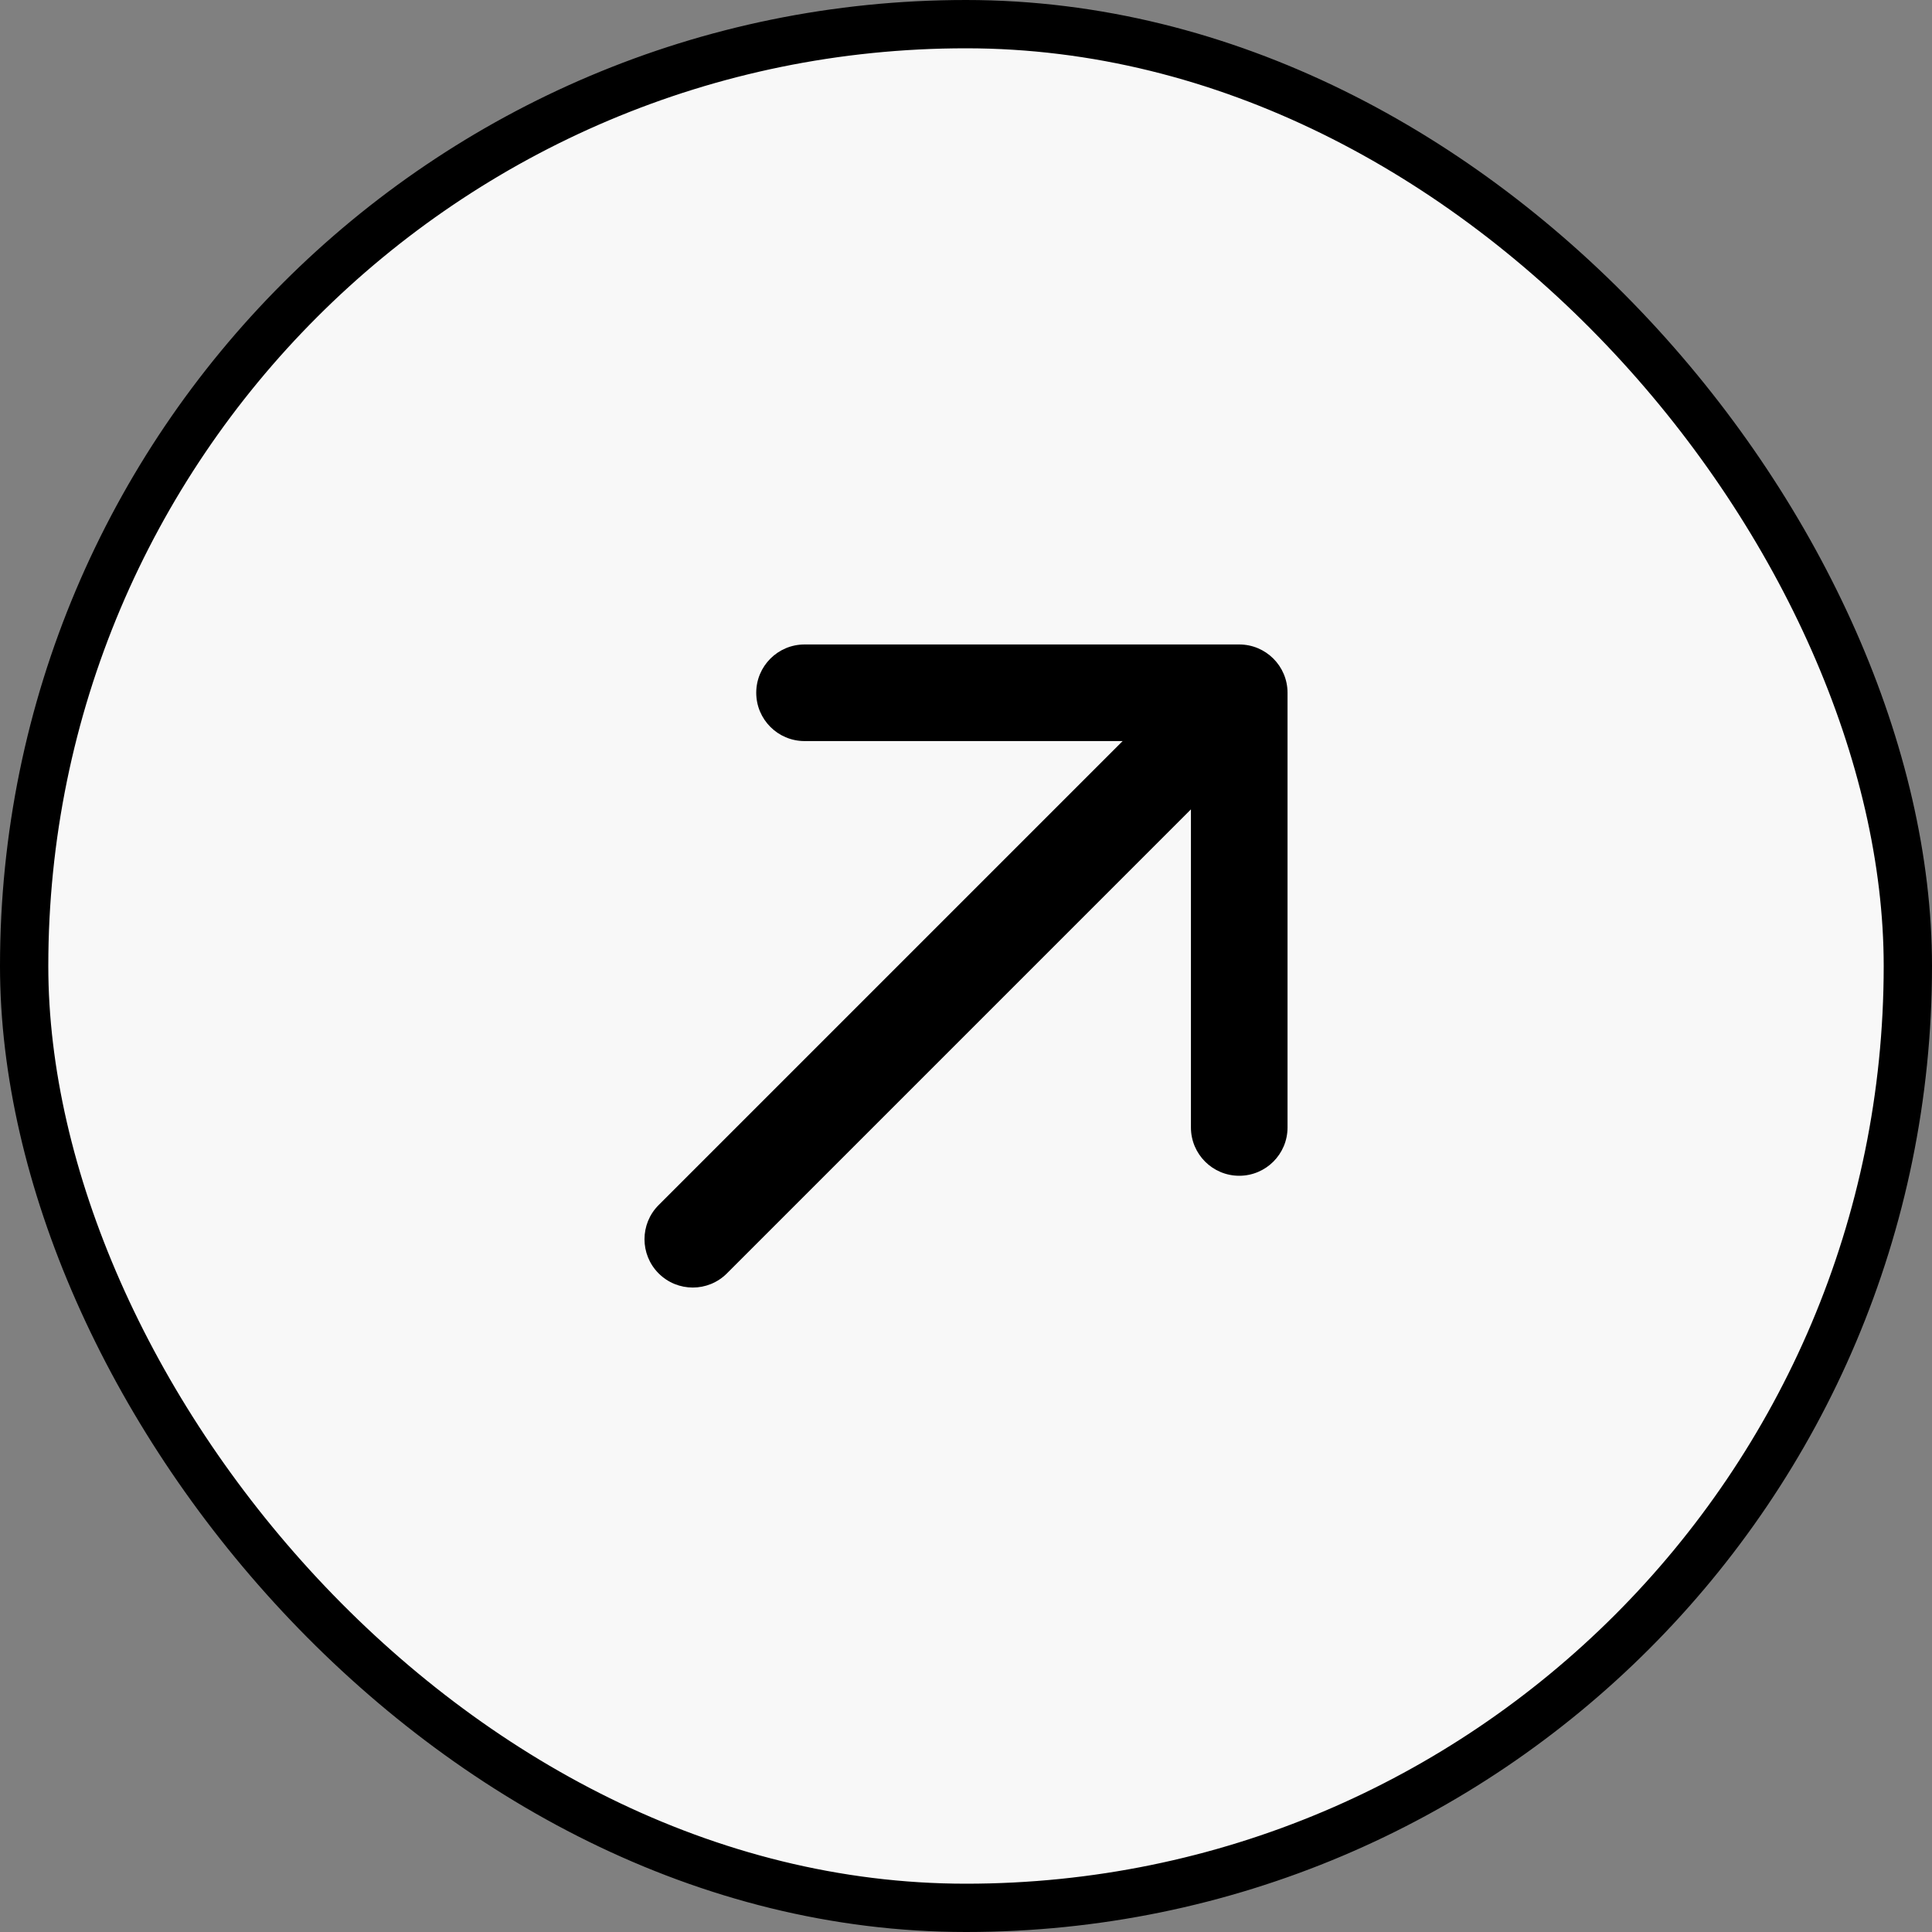
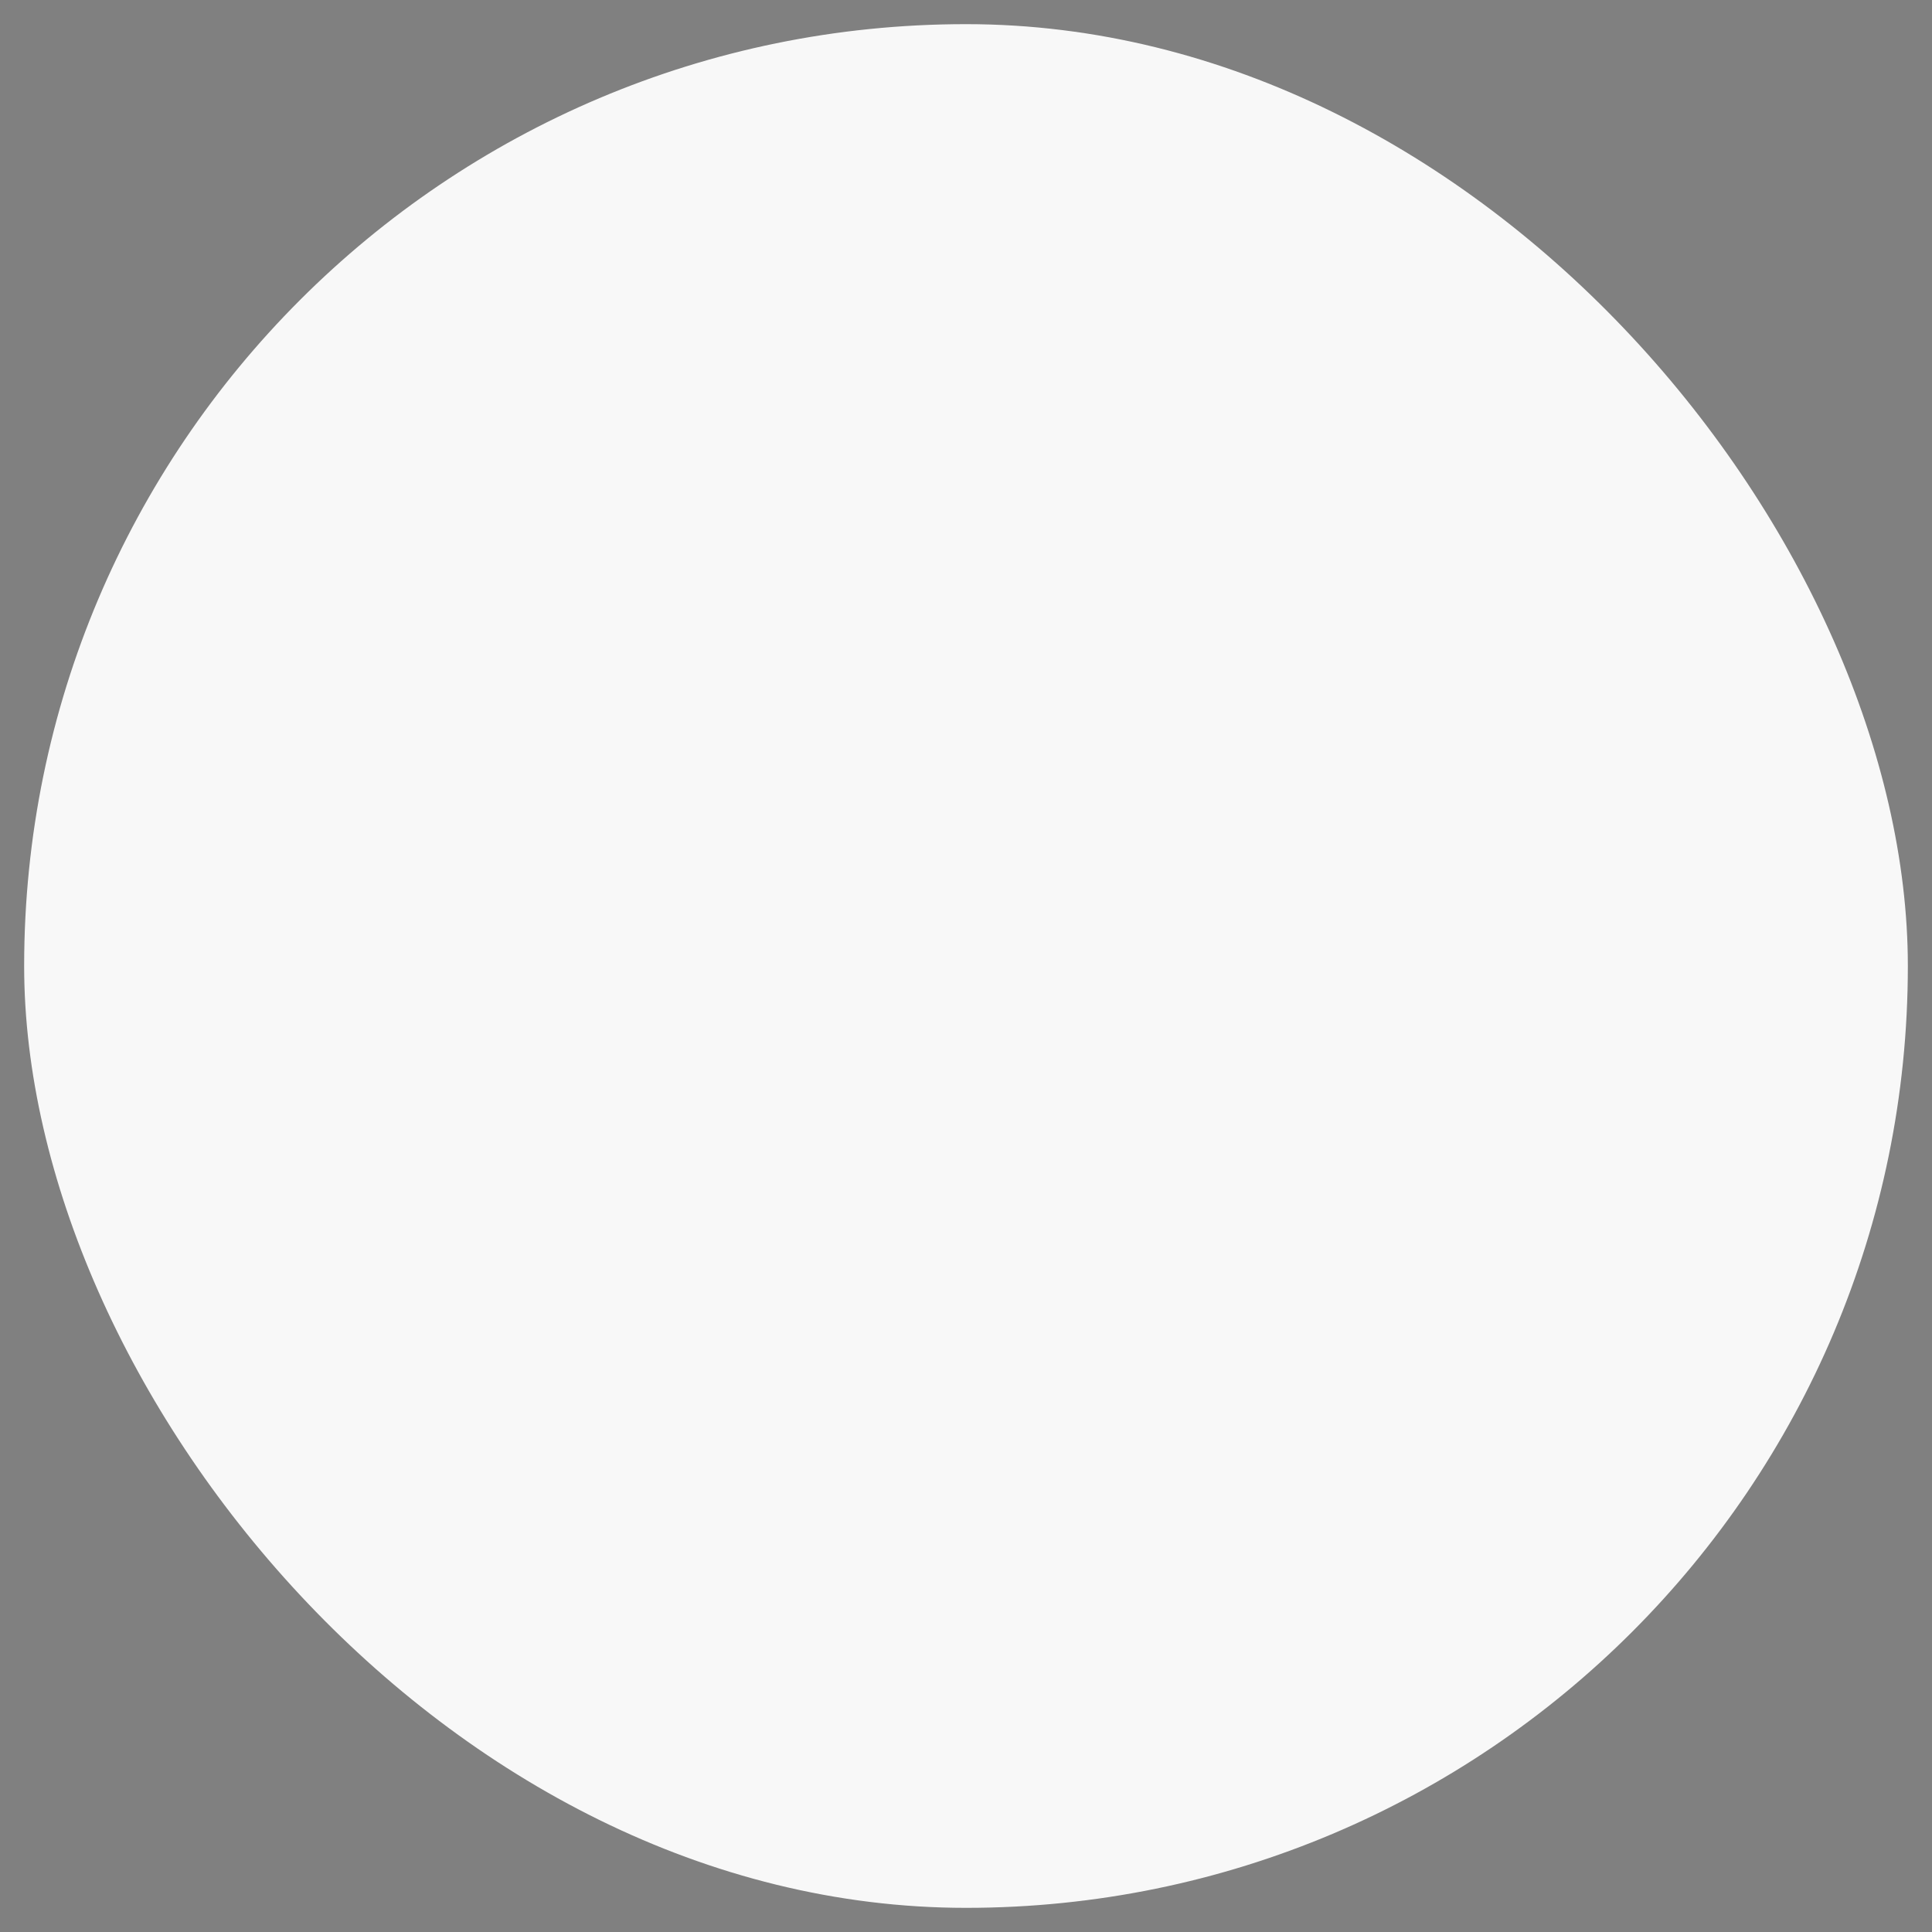
<svg xmlns="http://www.w3.org/2000/svg" width="40" height="40" viewBox="0 0 40 40" fill="none">
  <rect x="0" y="0" width="40" height="40" fill="#808080" stroke="none" />
  <rect x="0.5" y="0.5" width="39" height="39" rx="19.5" fill="#F8F8F8" />
-   <rect x="0.5" y="0.5" width="39" height="39" rx="19.5" stroke="black" />
-   <path d="M13.636 24.95C13.246 25.34 13.246 25.973 13.636 26.364C14.027 26.755 14.66 26.755 15.05 26.364L13.636 24.95ZM26.657 14.343C26.657 13.791 26.209 13.343 25.657 13.343L16.657 13.343C16.105 13.343 15.657 13.791 15.657 14.343C15.657 14.895 16.105 15.343 16.657 15.343L24.657 15.343L24.657 23.343C24.657 23.895 25.105 24.343 25.657 24.343C26.209 24.343 26.657 23.895 26.657 23.343L26.657 14.343ZM15.05 26.364L26.364 15.05L24.95 13.636L13.636 24.95L15.05 26.364Z" fill="black" />
</svg>